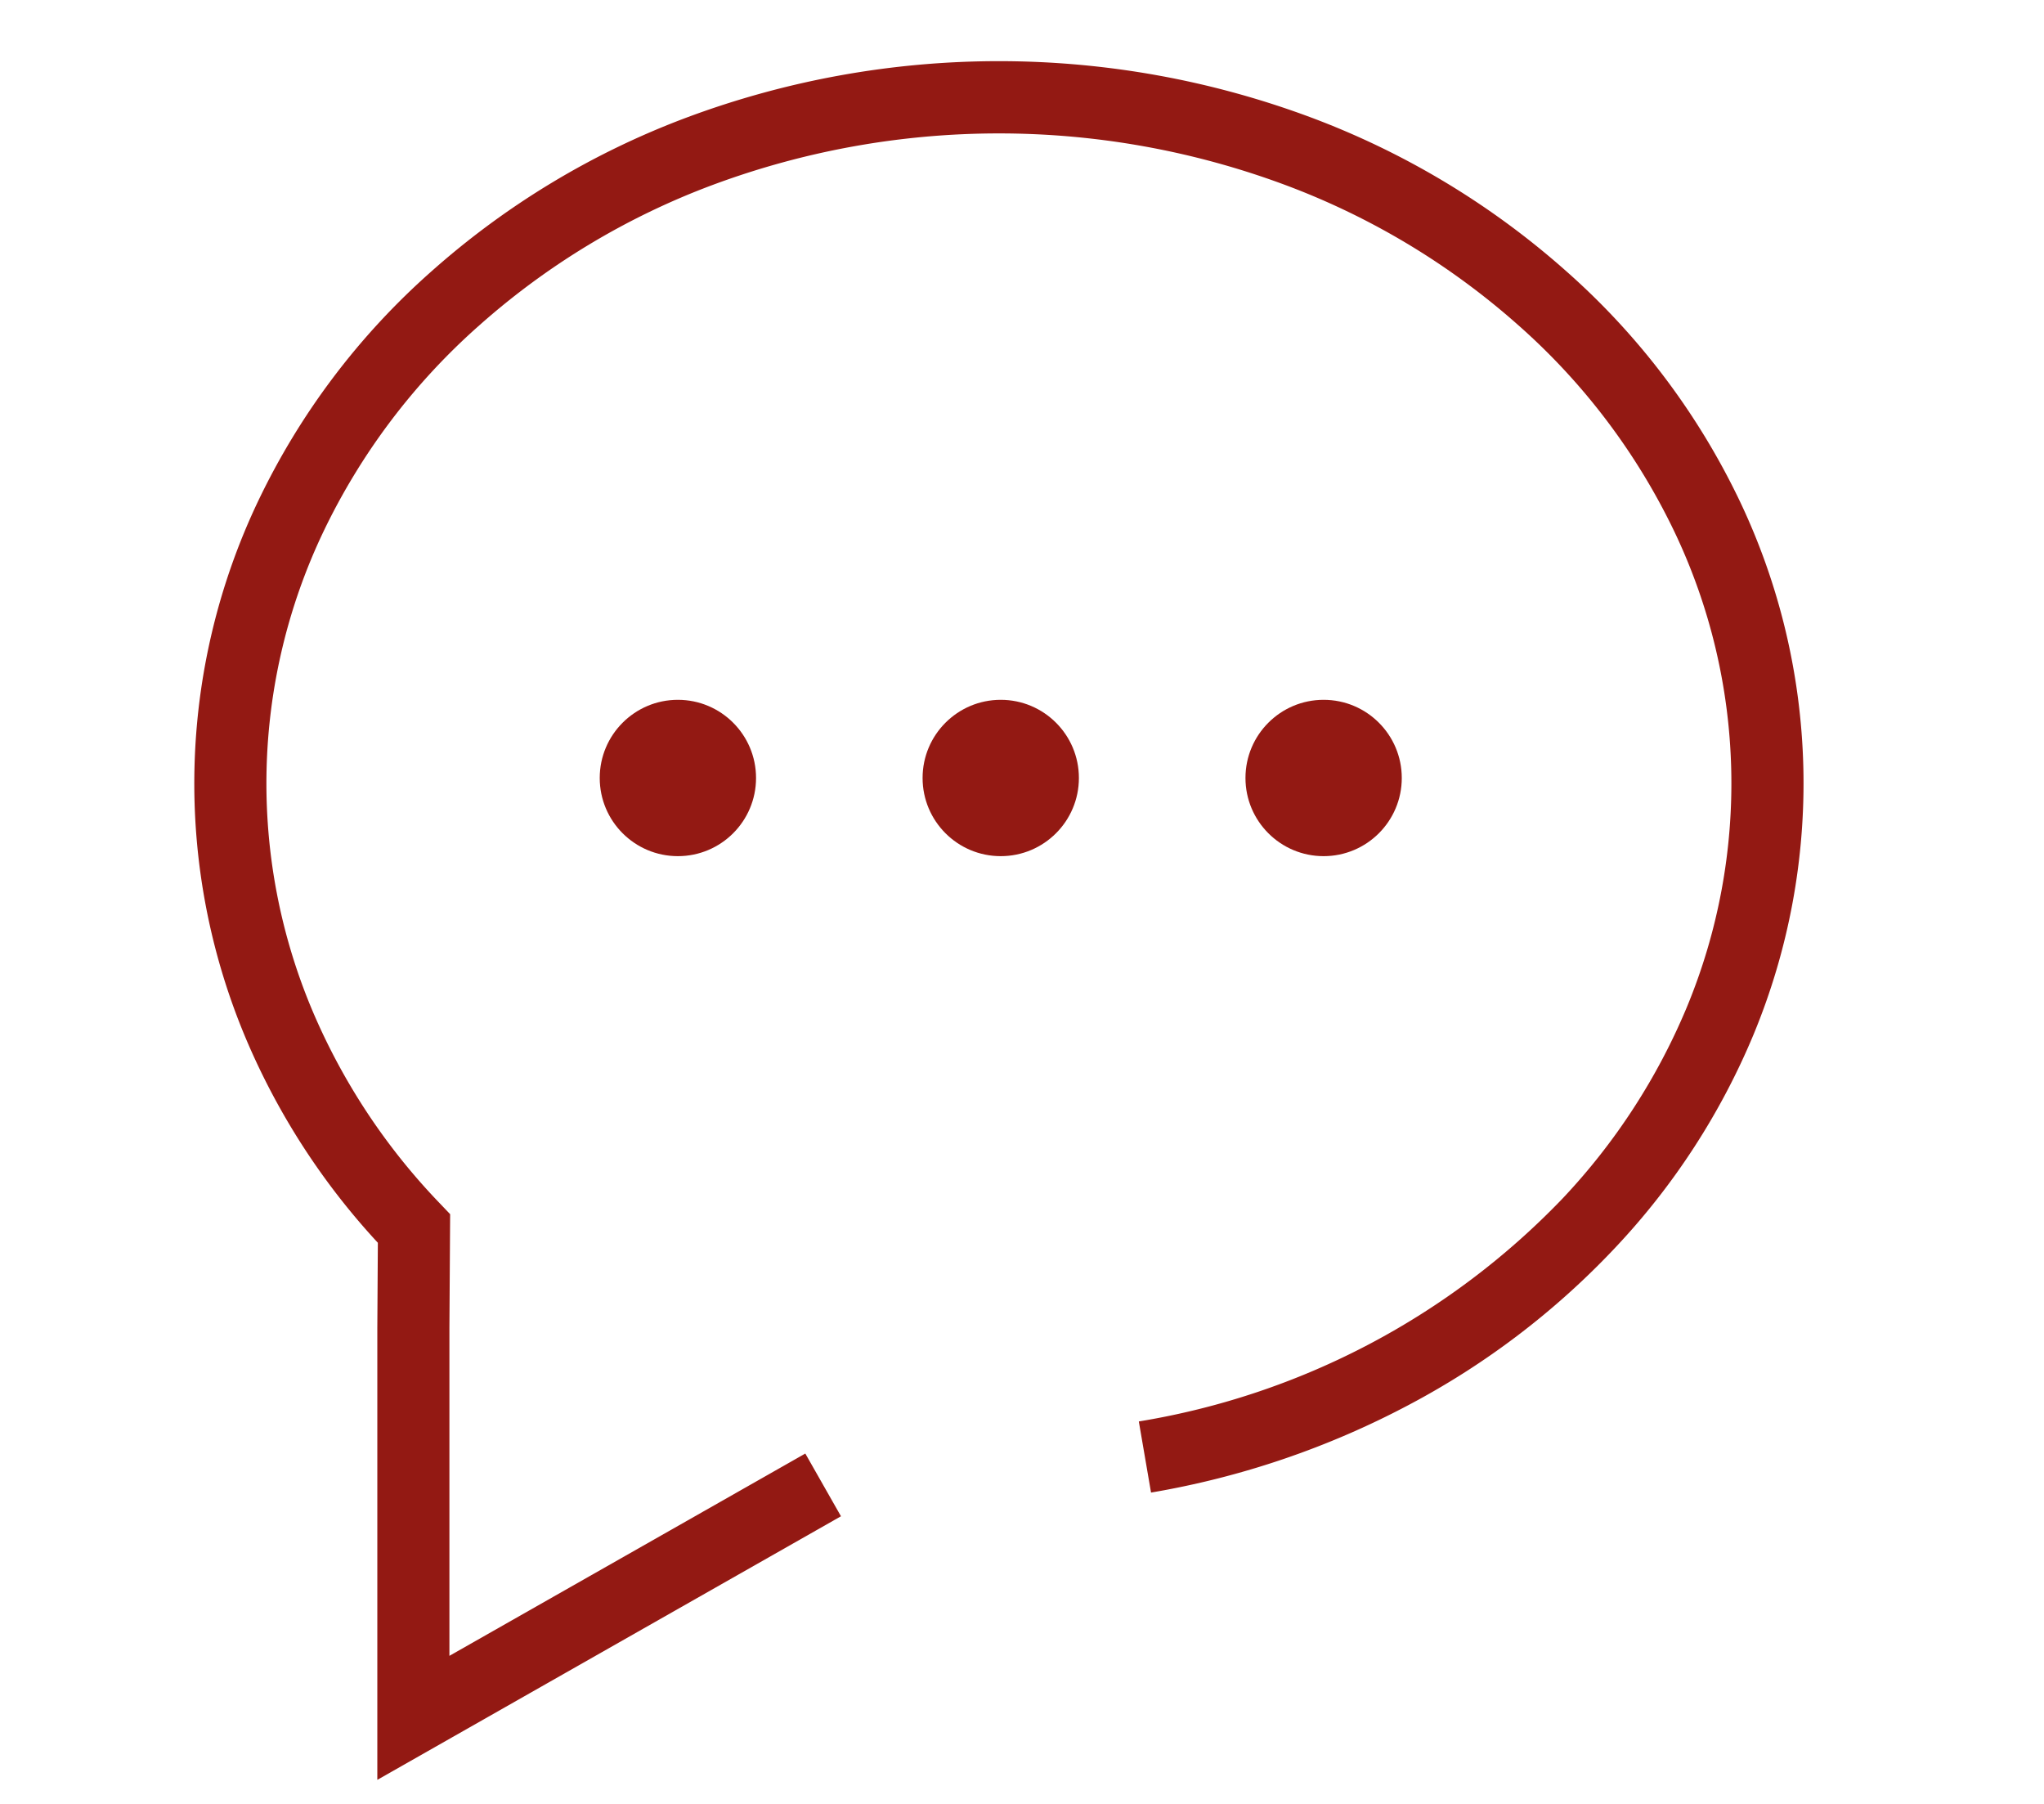
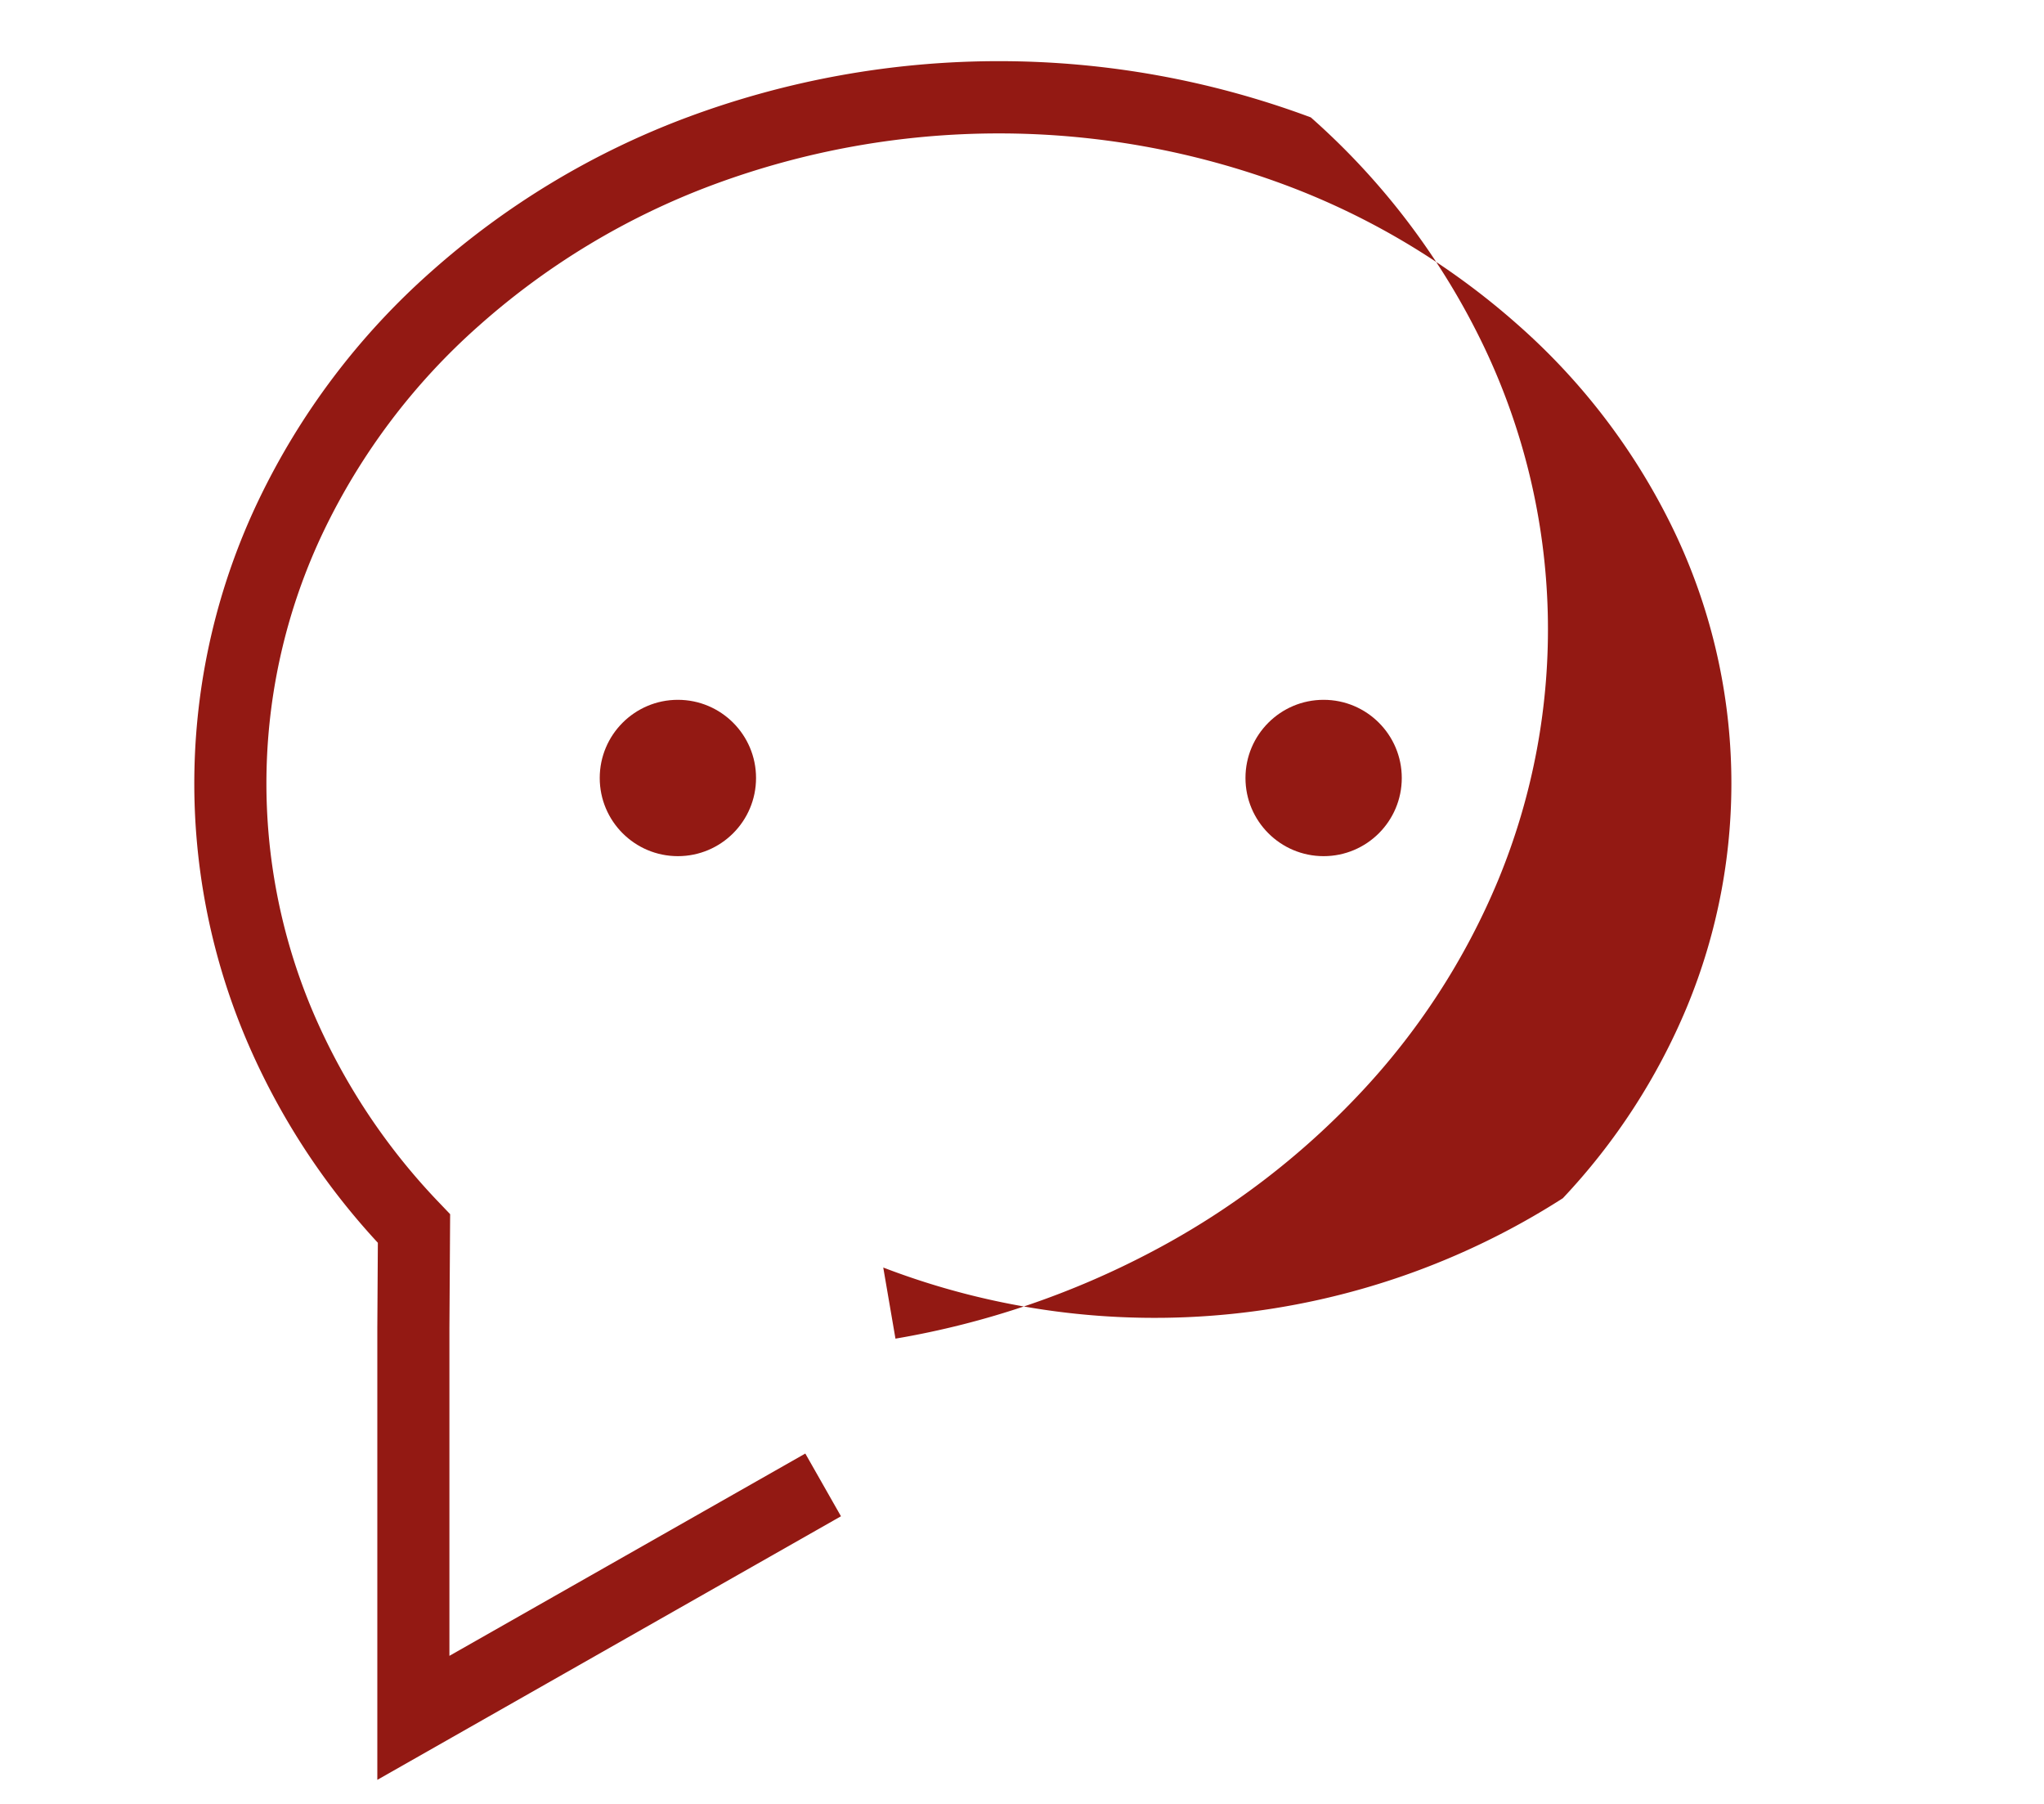
<svg xmlns="http://www.w3.org/2000/svg" width="85" height="75" viewBox="0 0 85 75">
  <g id="Group_19823" data-name="Group 19823" transform="translate(-16763 -2030)">
    <rect id="Rectangle_6021" data-name="Rectangle 6021" width="85" height="75" transform="translate(16763 2030)" fill="none" />
    <g id="Group_15968" data-name="Group 15968" transform="translate(16764.639 2031)">
      <rect id="Rectangle_6020" data-name="Rectangle 6020" width="83.098" height="74" fill="none" />
      <g id="Group_15967" data-name="Group 15967" transform="translate(-16463.285 -2283.719)">
-         <path id="Path_18395" data-name="Path 18395" d="M603.3,73.719v-18.8l.022-3.53a29.323,29.323,0,0,1-5.483-8.479,27.289,27.289,0,0,1,.506-22.36A29.981,29.981,0,0,1,605.552,11,33.805,33.805,0,0,1,616.18,4.6a37.137,37.137,0,0,1,25.94,0A33.805,33.805,0,0,1,652.748,11a29.981,29.981,0,0,1,7.206,9.544,27.288,27.288,0,0,1,.571,22.2,29.36,29.36,0,0,1-5.733,8.835,32.847,32.847,0,0,1-8.6,6.552,35.592,35.592,0,0,1-10.717,3.644l-.508-2.957A31.463,31.463,0,0,0,652.6,49.537a26.37,26.37,0,0,0,5.152-7.933,24.288,24.288,0,0,0-.51-19.773,27,27,0,0,0-6.493-8.591,30.817,30.817,0,0,0-9.69-5.829,34.137,34.137,0,0,0-23.821,0,30.817,30.817,0,0,0-9.69,5.829,27,27,0,0,0-6.493,8.591,24.289,24.289,0,0,0-.452,19.912,26.442,26.442,0,0,0,5.306,8.018l.419.439-.03,4.731V68.563l14.8-8.411,1.483,2.608Z" transform="translate(15874.037 2283)" fill="#931913" />
+         <path id="Path_18395" data-name="Path 18395" d="M603.3,73.719v-18.8l.022-3.53a29.323,29.323,0,0,1-5.483-8.479,27.289,27.289,0,0,1,.506-22.36A29.981,29.981,0,0,1,605.552,11,33.805,33.805,0,0,1,616.18,4.6a37.137,37.137,0,0,1,25.94,0a29.981,29.981,0,0,1,7.206,9.544,27.288,27.288,0,0,1,.571,22.2,29.36,29.36,0,0,1-5.733,8.835,32.847,32.847,0,0,1-8.6,6.552,35.592,35.592,0,0,1-10.717,3.644l-.508-2.957A31.463,31.463,0,0,0,652.6,49.537a26.37,26.37,0,0,0,5.152-7.933,24.288,24.288,0,0,0-.51-19.773,27,27,0,0,0-6.493-8.591,30.817,30.817,0,0,0-9.69-5.829,34.137,34.137,0,0,0-23.821,0,30.817,30.817,0,0,0-9.69,5.829,27,27,0,0,0-6.493,8.591,24.289,24.289,0,0,0-.452,19.912,26.442,26.442,0,0,0,5.306,8.018l.419.439-.03,4.731V68.563l14.8-8.411,1.483,2.608Z" transform="translate(15874.037 2283)" fill="#931913" />
        <circle id="Ellipse_283" data-name="Ellipse 283" cx="3.25" cy="3.25" r="3.25" transform="translate(16486.586 2311.815)" fill="#931913" />
-         <circle id="Ellipse_284" data-name="Ellipse 284" cx="3.25" cy="3.25" r="3.25" transform="translate(16500.012 2311.815)" fill="#931913" />
        <circle id="Ellipse_285" data-name="Ellipse 285" cx="3.25" cy="3.25" r="3.25" transform="translate(16513.439 2311.815)" fill="#931913" />
      </g>
    </g>
  </g>
</svg>